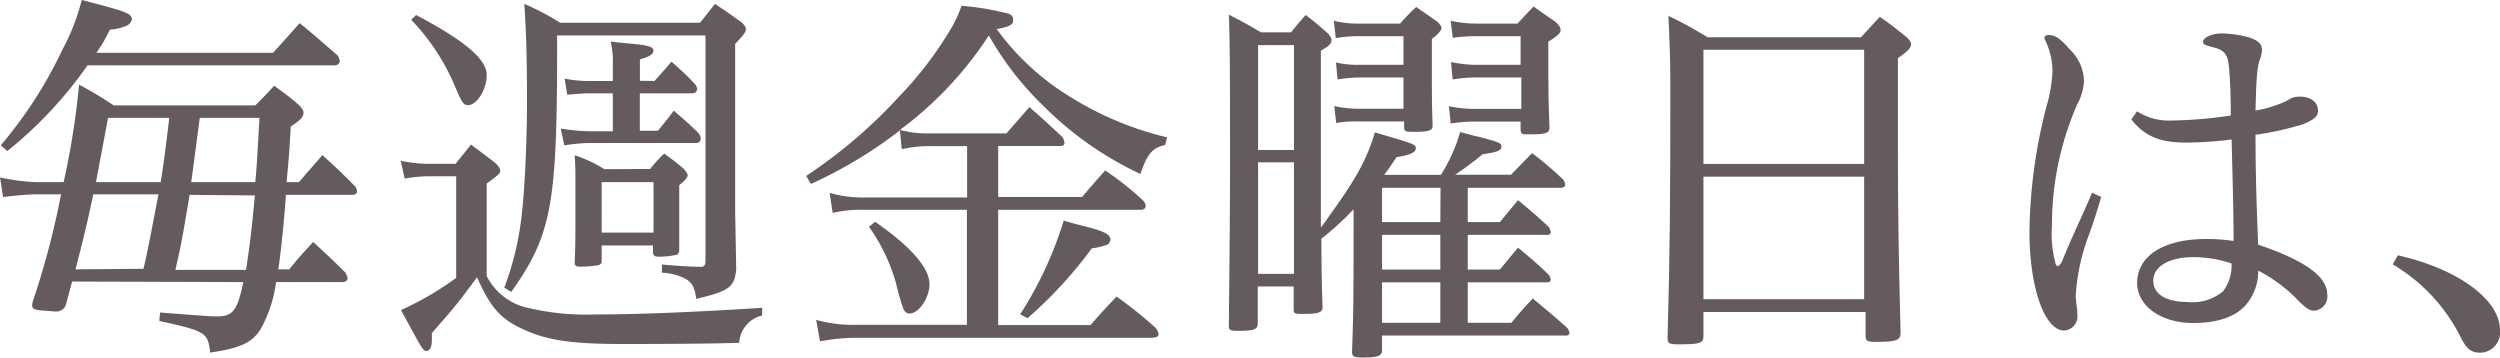
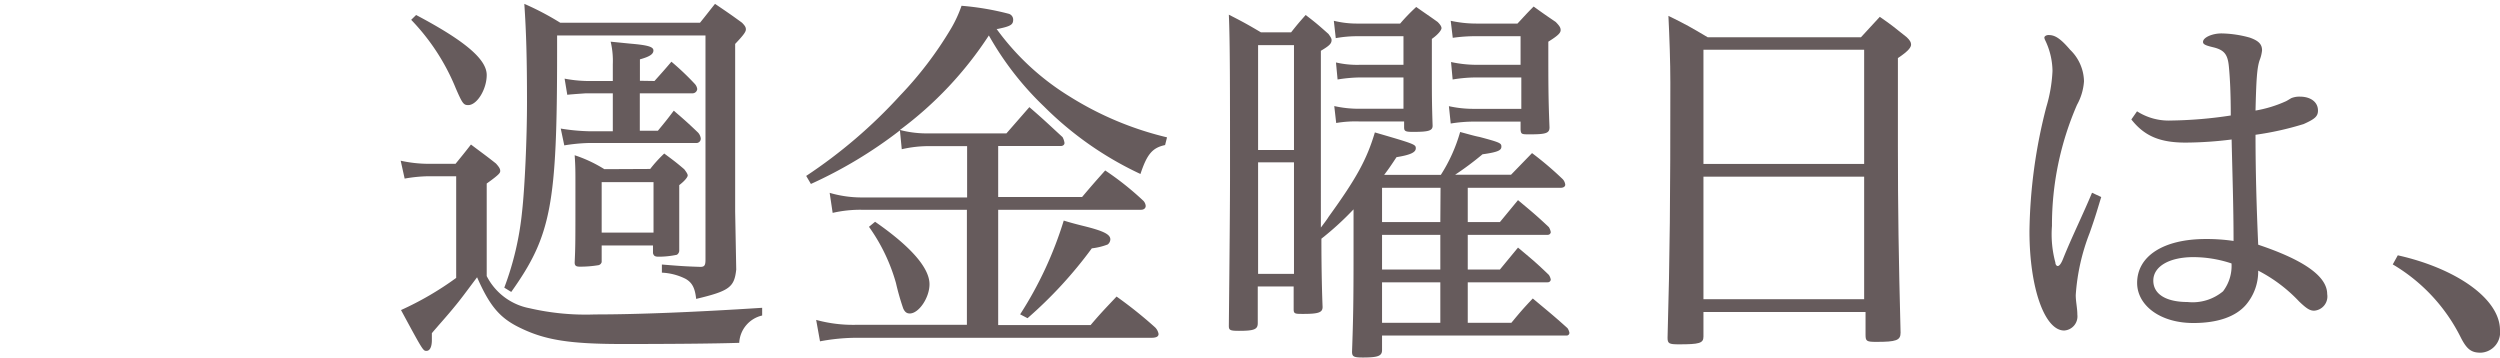
<svg xmlns="http://www.w3.org/2000/svg" viewBox="0 0 233.35 33.37">
  <defs>
    <style>.cls-1{isolation:isolate;}.cls-2{fill:#665b5c;}</style>
  </defs>
  <g id="レイヤー_2" data-name="レイヤー 2">
    <g id="レイヤー_1-2" data-name="レイヤー 1">
      <g id="毎週金曜日は_" data-name="毎週金曜日は " class="cls-1">
        <g class="cls-1">
-           <path class="cls-2" d="M6.73,26.28,6.16,28.4a.92.92,0,0,1-.94.68c-.11,0-1.19-.1-1.37-.1C3.2,28.9,3,28.8,3,28.51a2,2,0,0,1,.14-.61,77.26,77.26,0,0,0,2.56-9.76H3.35c-.72,0-2.27.15-3.06.25L0,16.56A19.27,19.27,0,0,0,3.35,17H5.94a73,73,0,0,0,1.44-9.1,36.5,36.5,0,0,1,3.24,1.94H23.83c.75-.76,1-1,1.76-1.84C26.64,8.78,27,9,27.93,9.83c.29.32.4.5.4.68,0,.4-.25.68-1.19,1.3C27,14.29,27,14.29,26.75,17H27.9l2.19-2.52c1.37,1.23,1.77,1.62,3.06,2.92a1.08,1.08,0,0,1,.18.47c0,.18-.21.32-.43.32H26.67a1.06,1.06,0,0,1,0,.29c-.11,1.65-.43,4.93-.69,6.66H27c.9-1.12,1.22-1.44,2.23-2.56,1.33,1.23,1.73,1.59,3,2.85a1.73,1.73,0,0,1,.22.54c0,.21-.22.36-.47.36H25.77a12.4,12.4,0,0,1-1.44,4.39c-.83,1.29-1.87,1.76-4.71,2.19-.22-1.87-.4-2-4.75-2.95l.07-.79c4.68.36,4.75.36,5.36.36,1.44,0,1.87-.58,2.41-3.2ZM25.48,4.93c.8-.86,1.62-1.8,2.49-2.77,1.55,1.26,2,1.69,3.53,3a1.09,1.09,0,0,1,.21.54c0,.25-.21.4-.54.4h-23a38.46,38.46,0,0,1-7.49,8l-.61-.54a40.06,40.06,0,0,0,5.79-9A19.62,19.62,0,0,0,7.63,0c4.21,1.08,4.68,1.26,4.68,1.83a1,1,0,0,1-.36.51,4.78,4.78,0,0,1-1.69.43C9.65,4,9.43,4.28,9,4.93ZM13.39,25.09c.18-.65.65-3,1.4-6.95H8.71c-.5,2.34-.75,3.46-1.66,7ZM15,17c.29-1.8.54-3.78.8-6H10.08c-.11.68-.5,2.66-1.12,6Zm2.7,1.19c-.72,4.25-.72,4.32-1.33,7h6.59c.32-2,.54-3.75.83-6.95ZM23.83,17c.14-1.58.14-1.58.39-6H18.65c-.11.75-.36,2.77-.8,6Z" />
          <path class="cls-2" d="M37.4,15a12.18,12.18,0,0,0,2.56.29h2.56c.61-.75.82-1,1.44-1.8,1,.76,1.36,1,2.33,1.77.29.32.4.5.4.68s0,.29-1.26,1.19v8.64a5.67,5.67,0,0,0,4,3,23.24,23.24,0,0,0,6.09.58c4,0,9.46-.22,15.62-.62v.72A2.76,2.76,0,0,0,69,32c-2.37.08-6.8.11-10.87.11-4.89,0-7.2-.36-9.5-1.47-2-.94-2.92-2.09-4.1-4.76-1.08,1.44-1.55,2.09-2.13,2.78-.11.14-.65.79-1.51,1.76-.11.14-.32.36-.58.68v.65c0,.61-.18,1-.5,1s-.32,0-2.38-3.81a29,29,0,0,0,5.15-3V16.45H40a13.92,13.92,0,0,0-2.23.22Zm1.44-13.6C43.42,3.82,45.43,5.54,45.43,7c0,1.33-.9,2.81-1.73,2.81-.43,0-.54-.15-1.15-1.55a20.13,20.13,0,0,0-4.17-6.41ZM68.72,25.16c-.18,1.66-.65,2-3.74,2.74-.11-1-.36-1.52-1-1.88a5.46,5.46,0,0,0-2.2-.57v-.76c1.8.15,2.34.18,3.6.22.4,0,.47-.18.47-.69V3.31H52V4.79c0,14.32-.54,17.2-4.28,22.46l-.65-.4a27.83,27.83,0,0,0,1.66-7.09c.25-2.19.46-6.84.46-10.22,0-4-.07-6.55-.25-9.18a26,26,0,0,1,3.35,1.76H65.34c.61-.75.79-1,1.4-1.76,1.12.76,1.48,1,2.52,1.76.25.26.36.4.36.62s-.18.5-1,1.36l0,15.66ZM61.09,7.56c.68-.76.9-1,1.58-1.8a24.76,24.76,0,0,1,2.2,2.09.89.89,0,0,1,.21.46.44.44,0,0,1-.46.4h-4.9V12.2h1.69c.65-.79.83-1,1.48-1.87,1,.86,1.33,1.15,2.27,2.05a1,1,0,0,1,.25.54.41.41,0,0,1-.43.43H54.86a16.57,16.57,0,0,0-2.19.22L52.34,12a18.6,18.6,0,0,0,2.59.25H57.2V8.71H54.68c-1,.07-1.55.11-1.73.14L52.7,7.34a12.27,12.27,0,0,0,2.09.22H57.2V6A7.82,7.82,0,0,0,57,3.89l1.8.18c1.65.14,2.19.29,2.19.64s-.36.58-1.26.83v2Zm-.4,8.21A12.43,12.43,0,0,1,62,14.33c.86.64,1.11.82,1.87,1.47.25.33.32.47.32.58s-.18.43-.79.9v3l0,2.2v.94a.48.48,0,0,1-.22.36,8.1,8.1,0,0,1-1.72.18c-.33,0-.44-.08-.51-.33v-.72H56.16v1.55a.4.4,0,0,1-.29.29,10.35,10.35,0,0,1-1.76.14c-.36,0-.47-.11-.47-.39.07-1.62.07-1.62.07-7.31,0-1.26,0-1.62-.07-2.7a12.74,12.74,0,0,1,2.77,1.3Zm-4.53,5.94H61V17H56.16Z" />
          <path class="cls-2" d="M93.17,18.39H101c.94-1.11,1.23-1.44,2.16-2.48a27.63,27.63,0,0,1,3.57,2.84.8.8,0,0,1,.21.47c0,.22-.18.36-.43.36H93.17V30.34h8.63c1-1.18,1.37-1.54,2.42-2.66a39.82,39.82,0,0,1,3.6,2.88,1.15,1.15,0,0,1,.32.61c0,.25-.22.36-.68.36H79.81a18.57,18.57,0,0,0-3.27.33l-.36-2a13.05,13.05,0,0,0,3.63.46H90.25V19.58H80.42a11.55,11.55,0,0,0-2.7.29L77.44,18a10.58,10.58,0,0,0,3,.43h9.83V13.64H86.62a11.09,11.09,0,0,0-2.45.29L84,12.17a41.78,41.78,0,0,1-8.31,5l-.44-.75A46.73,46.73,0,0,0,84,8.93a34.34,34.34,0,0,0,4.79-6.3A11.75,11.75,0,0,0,89.75.54a25.43,25.43,0,0,1,4.42.75.57.57,0,0,1,.4.54c0,.47-.22.62-1.44.87l-.11,0A23.76,23.76,0,0,0,99.83,9a30.26,30.26,0,0,0,9.1,3.82l-.18.72c-1.19.25-1.69.86-2.3,2.7a31.66,31.66,0,0,1-9-6.3A28.53,28.53,0,0,1,92.3,3.31,34.27,34.27,0,0,1,84,12.13a9.79,9.79,0,0,0,2.7.32h7.24L96.08,10c1.37,1.18,1.77,1.58,3.1,2.8a1.58,1.58,0,0,1,.18.54c0,.18-.15.29-.36.29H93.17ZM81.68,20.7C85,23,86.76,25,86.76,26.53c0,1.26-1,2.73-1.84,2.73-.29,0-.46-.14-.61-.46a22.78,22.78,0,0,1-.68-2.38,16.92,16.92,0,0,0-2.52-5.25Zm13.54,8.64a35.26,35.26,0,0,0,4.07-8.75c.82.25,1.43.4,1.83.5,1.91.47,2.52.79,2.52,1.26a.63.63,0,0,1-.25.47,6,6,0,0,1-1.48.36,39.92,39.92,0,0,1-6,6.52Z" />
          <path class="cls-2" d="M140,20.73l1.69-2.05c1.29,1.08,1.69,1.4,2.88,2.52a1.29,1.29,0,0,1,.18.47.28.28,0,0,1-.29.25H137v3.24h3l1.69-2.05c1.29,1.08,1.69,1.4,2.88,2.55a1.14,1.14,0,0,1,.18.44.28.28,0,0,1-.29.25H137v3.78h4.07c.83-1,1.08-1.3,2-2.27,1.37,1.15,1.84,1.51,3.24,2.77a1.17,1.17,0,0,1,.18.43.26.26,0,0,1-.29.26H129v1.36c0,.54-.36.69-1.8.69-.83,0-1-.08-1-.54.11-3.13.14-4.72.14-9.11V19.54a27.68,27.68,0,0,1-3,2.74c0,3.24.07,5.36.11,6.37,0,.51-.36.65-1.8.65-.76,0-.9,0-.9-.43V26.74h-3.35v3.42c0,.58-.32.72-1.76.72-.83,0-.94-.07-.94-.46.07-6.84.11-11.56.11-14.11,0-8,0-12.57-.11-14.94,1.33.68,1.73.9,3,1.65h2.81c.57-.72.75-.93,1.36-1.62,1,.76,1.26,1,2.13,1.77.21.29.29.43.29.57,0,.33-.22.54-1,1V21.24c.33-.44.58-.76.72-1,2.6-3.59,3.57-5.36,4.32-7.88,3.71,1.08,3.82,1.12,3.82,1.48s-.43.61-1.8.83c-.54.82-.72,1.08-1.15,1.65h5.29a15,15,0,0,0,1.8-4c.79.21,1.4.39,1.8.46,1.91.51,2.05.58,2.05.9s-.22.51-1.76.72a28.08,28.08,0,0,1-2.56,1.91h5.22L143,14.29a30.76,30.76,0,0,1,2.88,2.45.91.91,0,0,1,.22.5c0,.18-.18.29-.43.29H137v3.2ZM120.78,4.21h-3.35V14h3.35Zm-3.35,10.94V25.56h3.35V15.15Zm9.47-7.92a13.72,13.72,0,0,0-2.05.19l-.15-1.59a8.7,8.7,0,0,0,2.23.22H131V3.38h-4.32a11.19,11.19,0,0,0-2,.18l-.18-1.62a9,9,0,0,0,2.12.26h4.07A17.83,17.83,0,0,1,132.19.65c.86.61,1.15.79,2,1.4.25.25.36.43.36.58s-.25.54-.9,1V6.8c0,2,0,2.88.07,4.93,0,.47-.36.58-1.83.58-.72,0-.83-.07-.83-.43v-.54h-4.11a10.72,10.72,0,0,0-2.23.14l-.18-1.58a10.36,10.36,0,0,0,2.41.25H131V7.23Zm7.56,10.3H129v3.2h5.44ZM129,21.92v3.24h5.44V21.92Zm0,4.43v3.78h5.44V26.35Zm9-19.12a13.47,13.47,0,0,0-2.41.19l-.15-1.63a11.44,11.44,0,0,0,2.49.26h4V3.38h-4.1a14.83,14.83,0,0,0-2.23.15l-.19-1.59a11.13,11.13,0,0,0,2.42.26h3.81c.65-.69.83-.91,1.51-1.59.9.65,1.16.83,2.06,1.44.32.33.46.51.46.76s-.21.5-1.15,1.08c0,4.06,0,5.22.11,8,0,.54-.32.65-1.84.65-.75,0-.82,0-.86-.44v-.75h-4.36a13.68,13.68,0,0,0-2.16.18l-.17-1.62a10.7,10.7,0,0,0,2.33.25H142V7.23Z" />
          <path class="cls-2" d="M159,31.42c0,.62-.39.72-2.3.72-.9,0-1.05-.07-1.05-.61.22-7.77.26-13,.26-23.83,0-1.87-.08-4.21-.18-6.22,1.62.79,2.12,1.08,3.67,2H173.7l1.76-1.91c1.15.79,1.48,1.08,2.52,1.91.29.28.4.46.4.68s-.18.57-1.23,1.26l0,8.24c0,5.87.07,10.44.25,17.39,0,.72-.4.86-2.27.86-.9,0-1-.07-1-.65V29.12H159ZM174,4.64H159V15.3h15ZM159,16.49V27.93h15V16.49Z" />
          <path class="cls-2" d="M196.13,18.39c-.36,1.15-.47,1.62-1.08,3.35a19.46,19.46,0,0,0-1.3,5.8c0,.61.15,1.22.15,1.83a1.32,1.32,0,0,1-1.23,1.48c-1.83,0-3.24-4-3.24-9.25A48.41,48.41,0,0,1,191,10a13.85,13.85,0,0,0,.58-3.38,6.77,6.77,0,0,0-.69-2.88.7.7,0,0,1-.07-.22c0-.14.18-.25.4-.25.57,0,1.08.29,2,1.37a4.2,4.2,0,0,1,1.3,2.95,5.25,5.25,0,0,1-.65,2.19,28.12,28.12,0,0,0-2.34,11.31,10.08,10.08,0,0,0,.32,3.42c0,.18.11.32.22.32s.29-.14.5-.68c.8-2,1.88-4.18,2.7-6.16Zm3.34-8a5.47,5.47,0,0,0,3.17.86,39.88,39.88,0,0,0,5.58-.47c0-2-.07-3.49-.18-4.6s-.43-1.52-1.47-1.77c-.76-.18-.94-.29-.94-.5,0-.4.83-.79,1.73-.79a10.36,10.36,0,0,1,2.63.39c.82.29,1.15.61,1.15,1.19a3.4,3.4,0,0,1-.22.9c-.25.72-.32,1.8-.39,4.72a11.59,11.59,0,0,0,2.84-.87c.14-.07.36-.21.5-.29a2,2,0,0,1,.8-.14c1,0,1.69.5,1.69,1.3,0,.54-.29.79-1.34,1.26a28.25,28.25,0,0,1-4.49,1c0,3.42.1,6.84.25,10.26,4.39,1.47,6.44,3,6.44,4.61A1.33,1.33,0,0,1,216,29c-.4,0-.72-.21-1.4-.86a14.1,14.1,0,0,0-3.82-2.88,4.8,4.8,0,0,1-1.15,3.2c-.94,1.08-2.59,1.69-4.9,1.69-3.16,0-5.25-1.69-5.25-3.74,0-2.52,2.48-4.1,6.41-4.1a17.32,17.32,0,0,1,2.59.18c0-3.21-.11-6.27-.18-9.47a35.27,35.27,0,0,1-4.29.29c-2.41,0-3.85-.61-5.07-2.16ZM204.73,24c-2.23,0-3.74.86-3.74,2.19s1.29,2,3.2,2a4.44,4.44,0,0,0,3.31-1,3.92,3.92,0,0,0,.79-2.6A11.3,11.3,0,0,0,204.73,24Z" />
          <path class="cls-2" d="M223.81,23.83c5.33,1.19,9.54,4,9.54,7a1.89,1.89,0,0,1-1.8,2.09c-.86,0-1.29-.29-1.87-1.44a16.4,16.4,0,0,0-6.34-6.8Z" />
        </g>
      </g>
    </g>
  </g>
</svg>